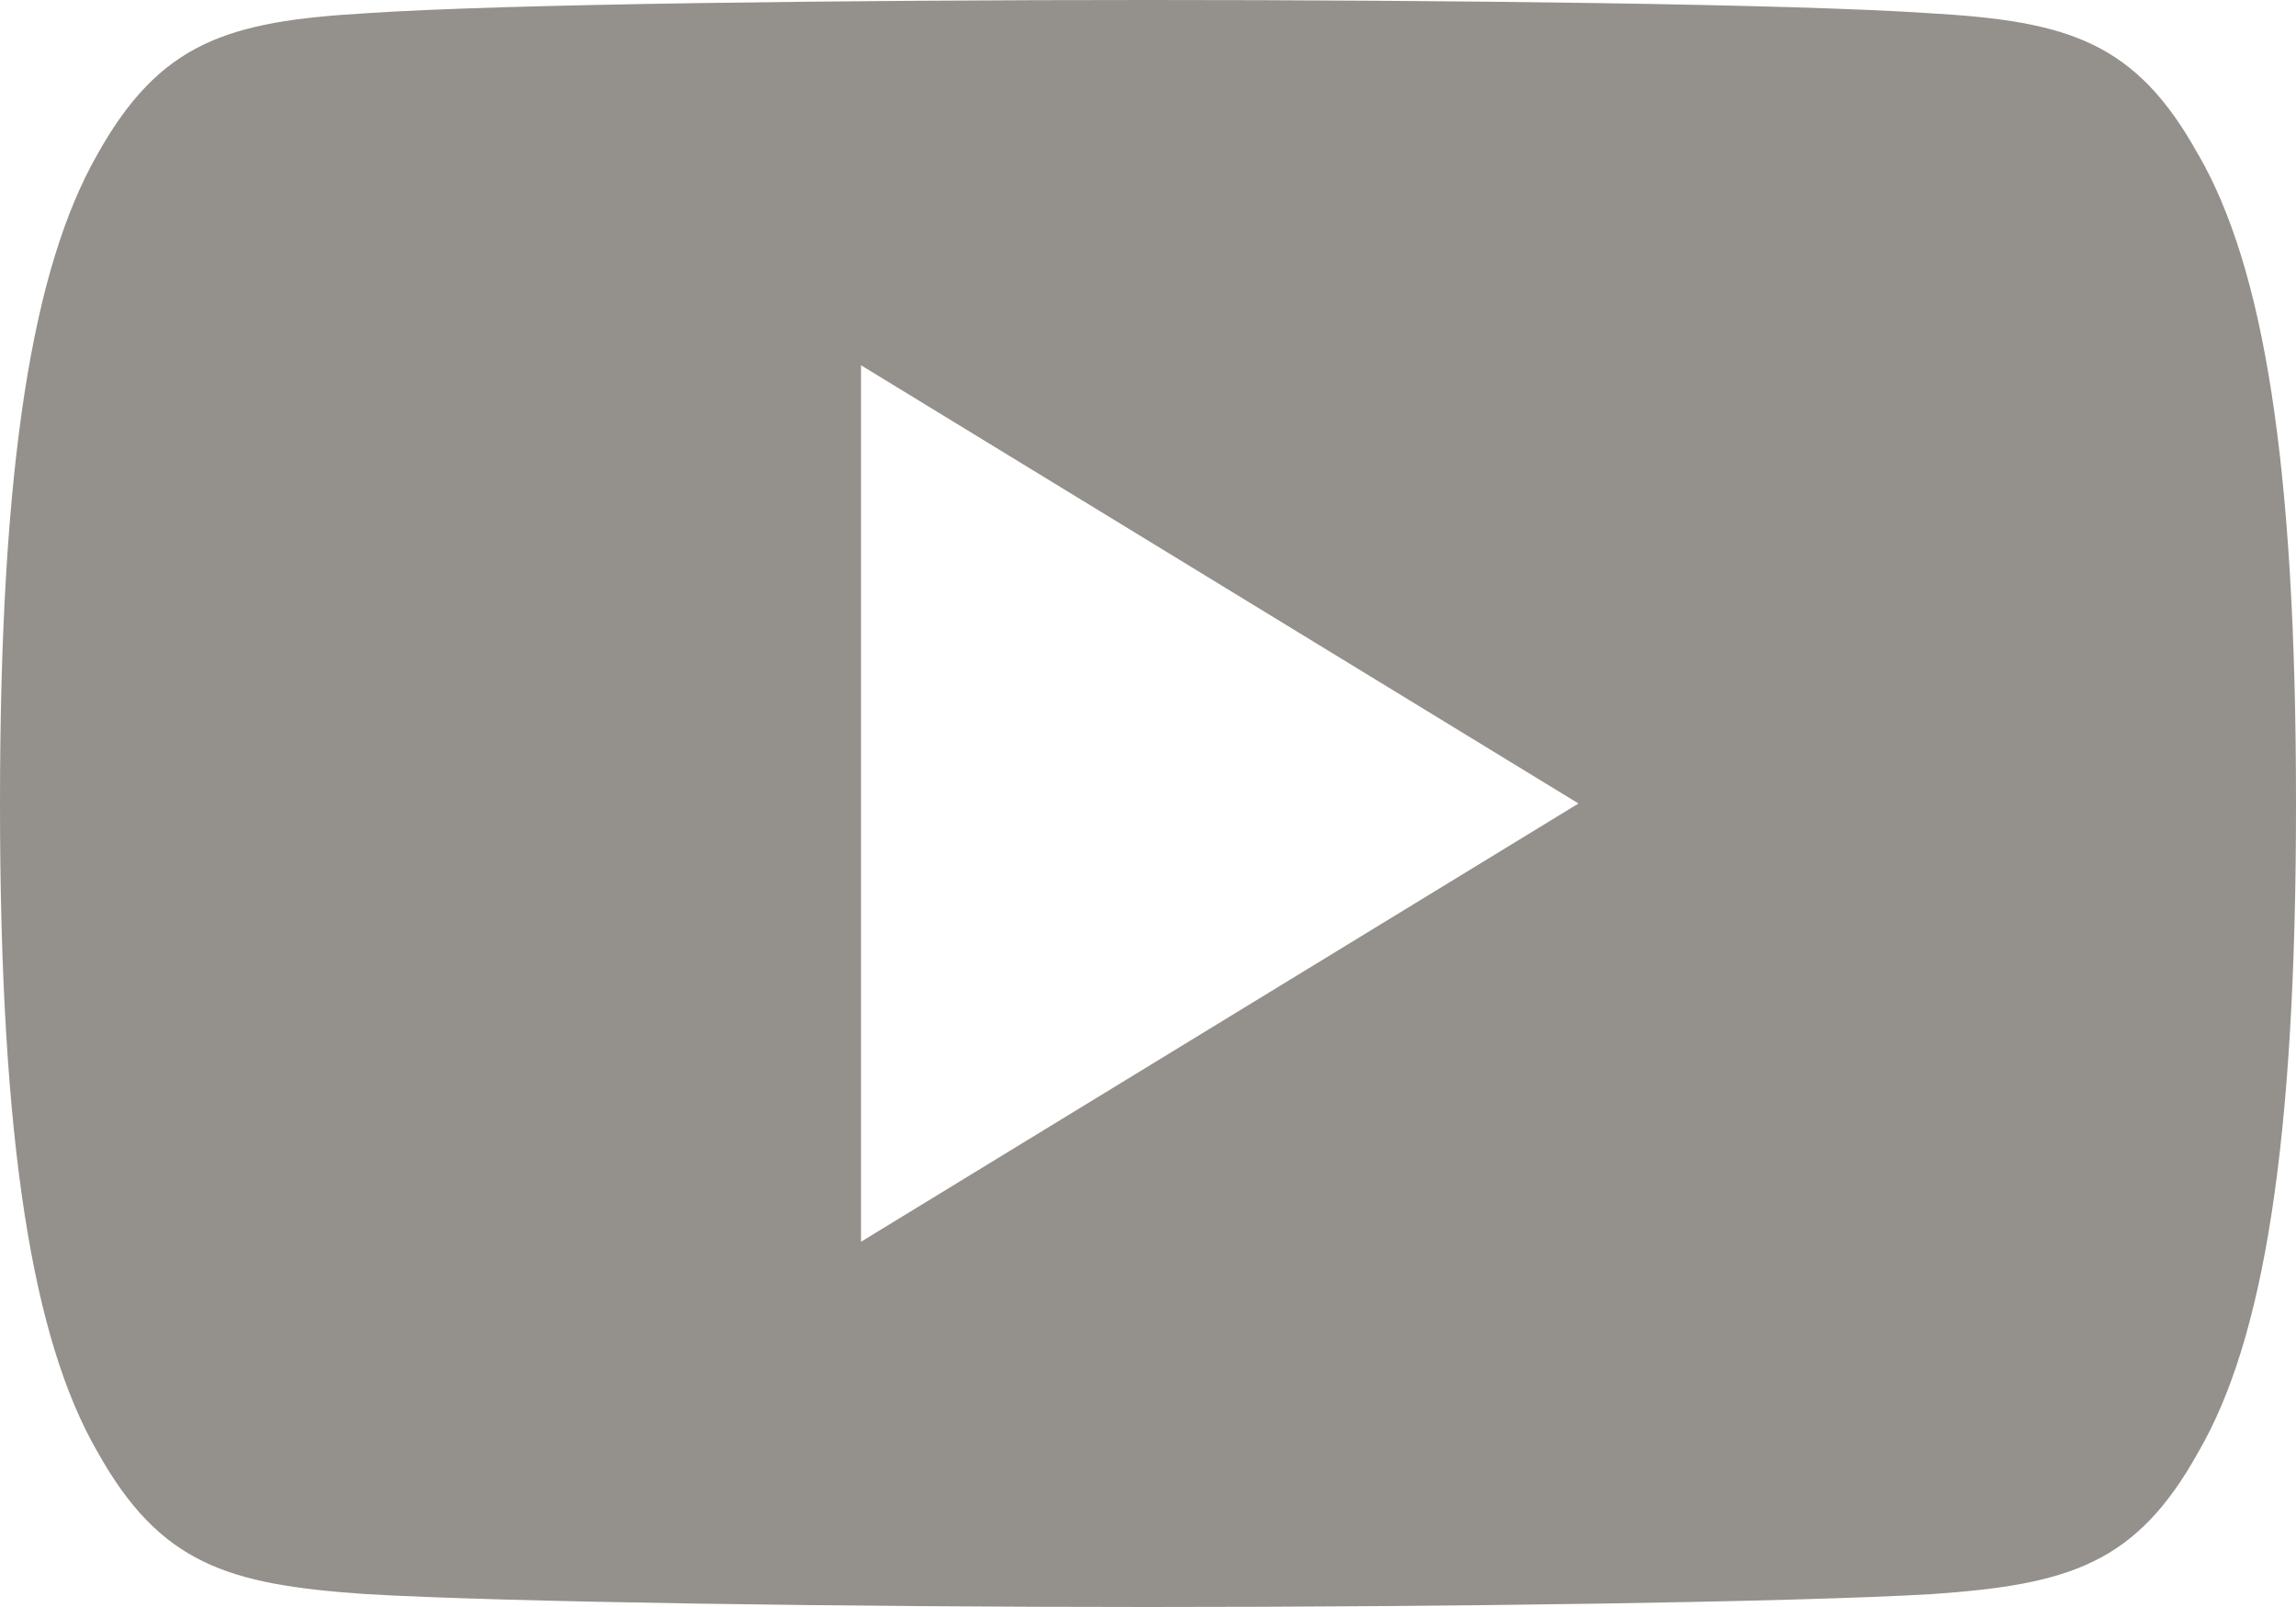
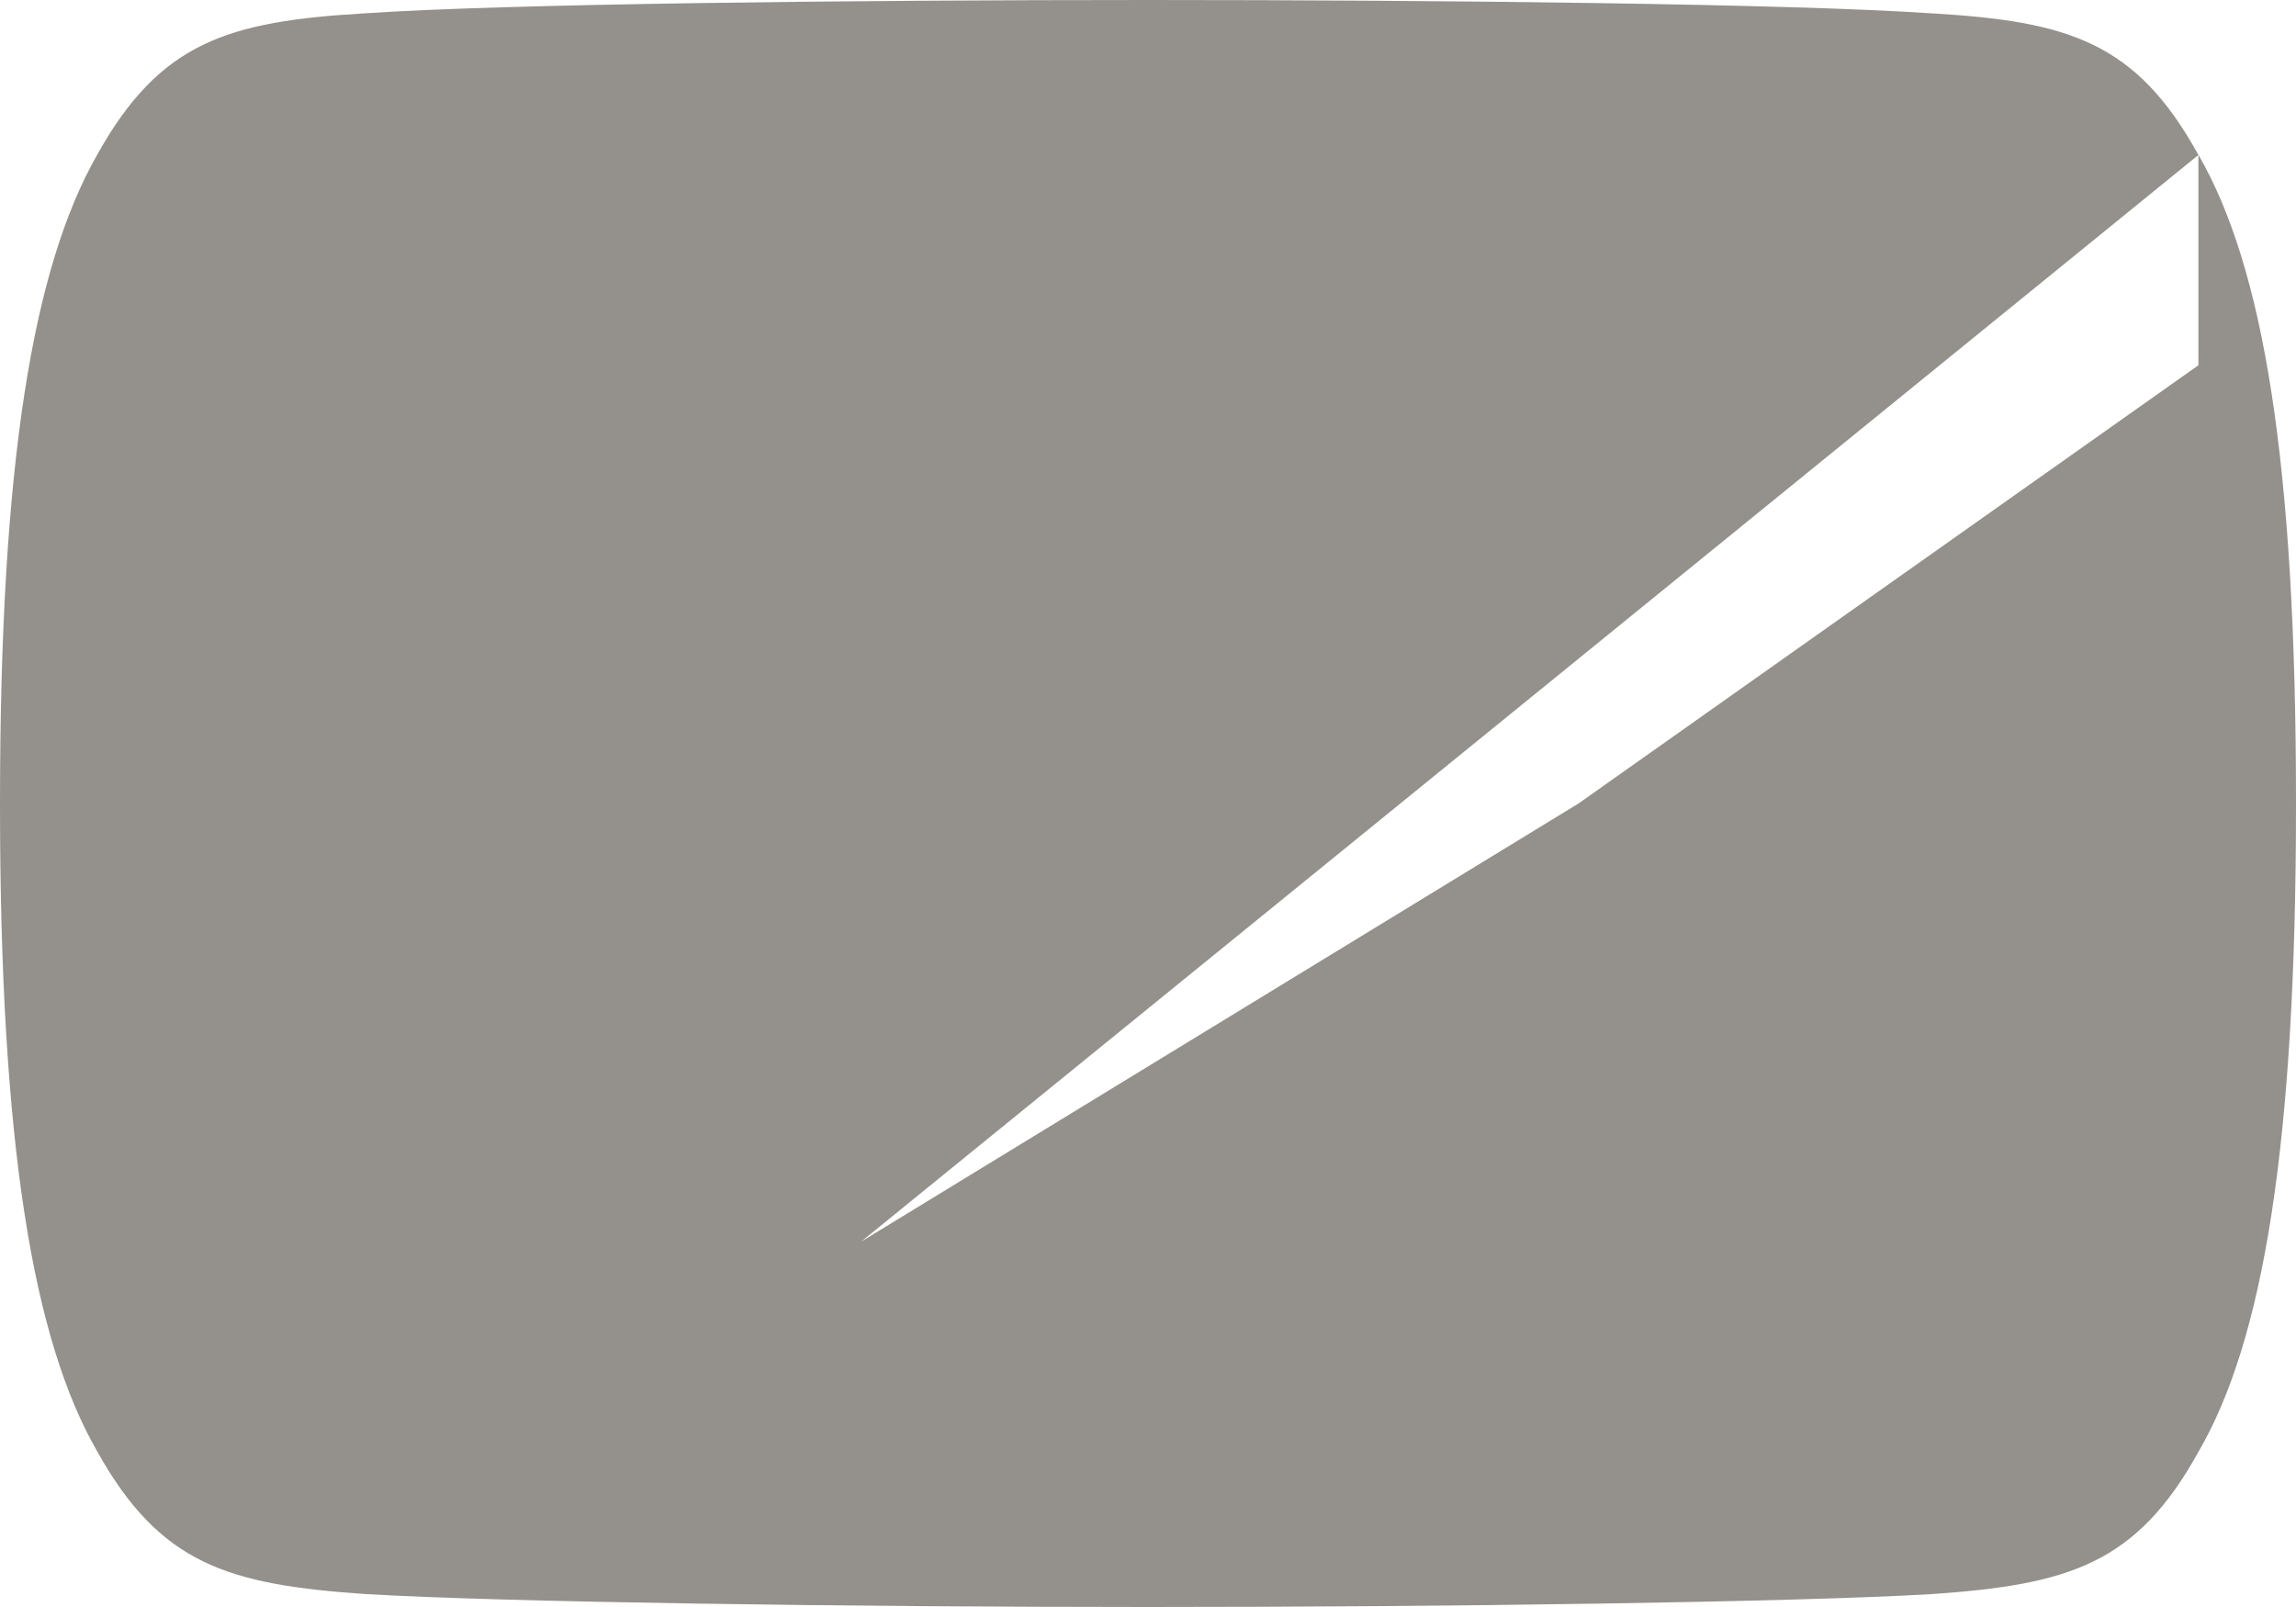
<svg xmlns="http://www.w3.org/2000/svg" xmlns:xlink="http://www.w3.org/1999/xlink" width="20" height="14" viewBox="0 0 20 14">
  <title>youtube</title>
  <desc>Created using Figma</desc>
  <use xlink:href="#a" fill="#94908B" />
  <defs>
-     <path id="a" d="M19.15 1.35C18.608.366 18.019.185 16.82.116 15.623.034 12.611 0 10.002 0 7.39 0 4.376.034 3.18.116 1.984.186 1.394.366.846 1.349.288 2.33 0 4.021 0 6.996v.01c0 2.963.287 4.666.846 5.637.548.983 1.136 1.161 2.333 1.244 1.197.071 4.21.113 6.823.113 2.61 0 5.62-.042 6.82-.112 1.198-.083 1.787-.26 2.33-1.243.563-.971.848-2.674.848-5.637v-.012c0-2.976-.285-4.667-.85-5.648zM7.5 10.817V3.182L13.75 7 7.5 10.818z" />
+     <path id="a" d="M19.15 1.35C18.608.366 18.019.185 16.82.116 15.623.034 12.611 0 10.002 0 7.39 0 4.376.034 3.18.116 1.984.186 1.394.366.846 1.349.288 2.33 0 4.021 0 6.996v.01c0 2.963.287 4.666.846 5.637.548.983 1.136 1.161 2.333 1.244 1.197.071 4.21.113 6.823.113 2.61 0 5.62-.042 6.82-.112 1.198-.083 1.787-.26 2.33-1.243.563-.971.848-2.674.848-5.637v-.012c0-2.976-.285-4.667-.85-5.648zV3.182L13.75 7 7.5 10.818z" />
  </defs>
</svg>